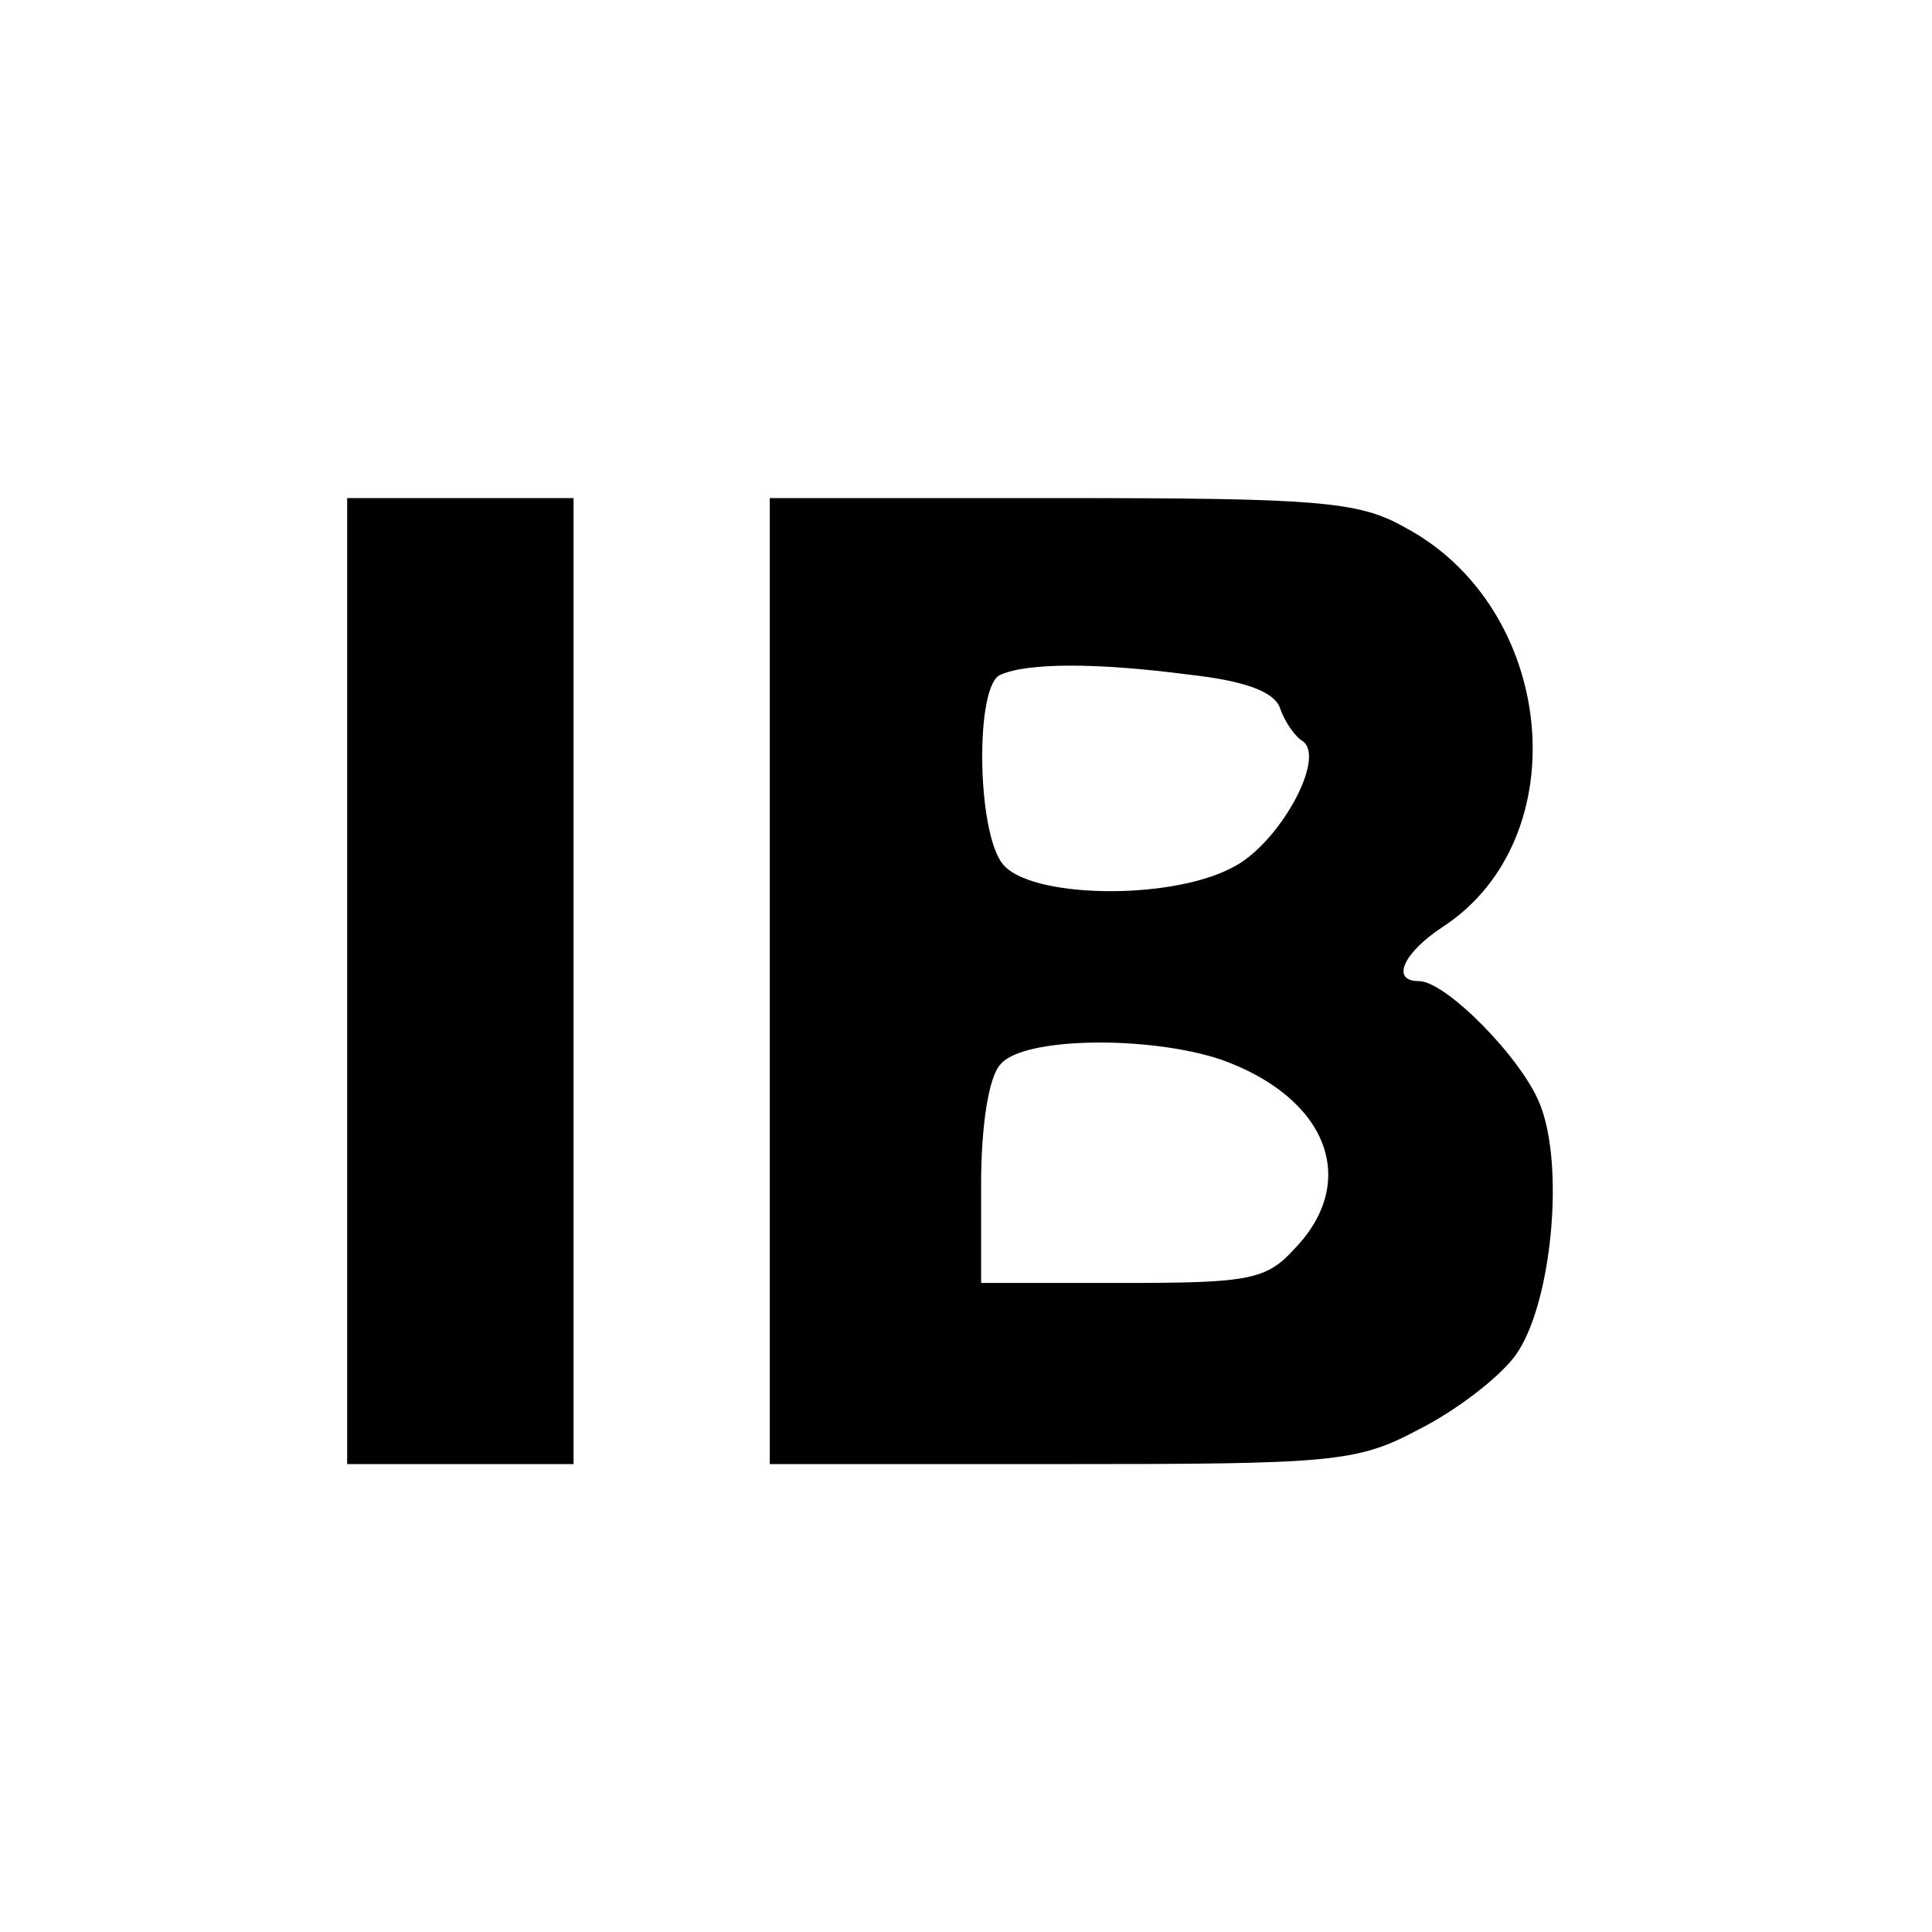
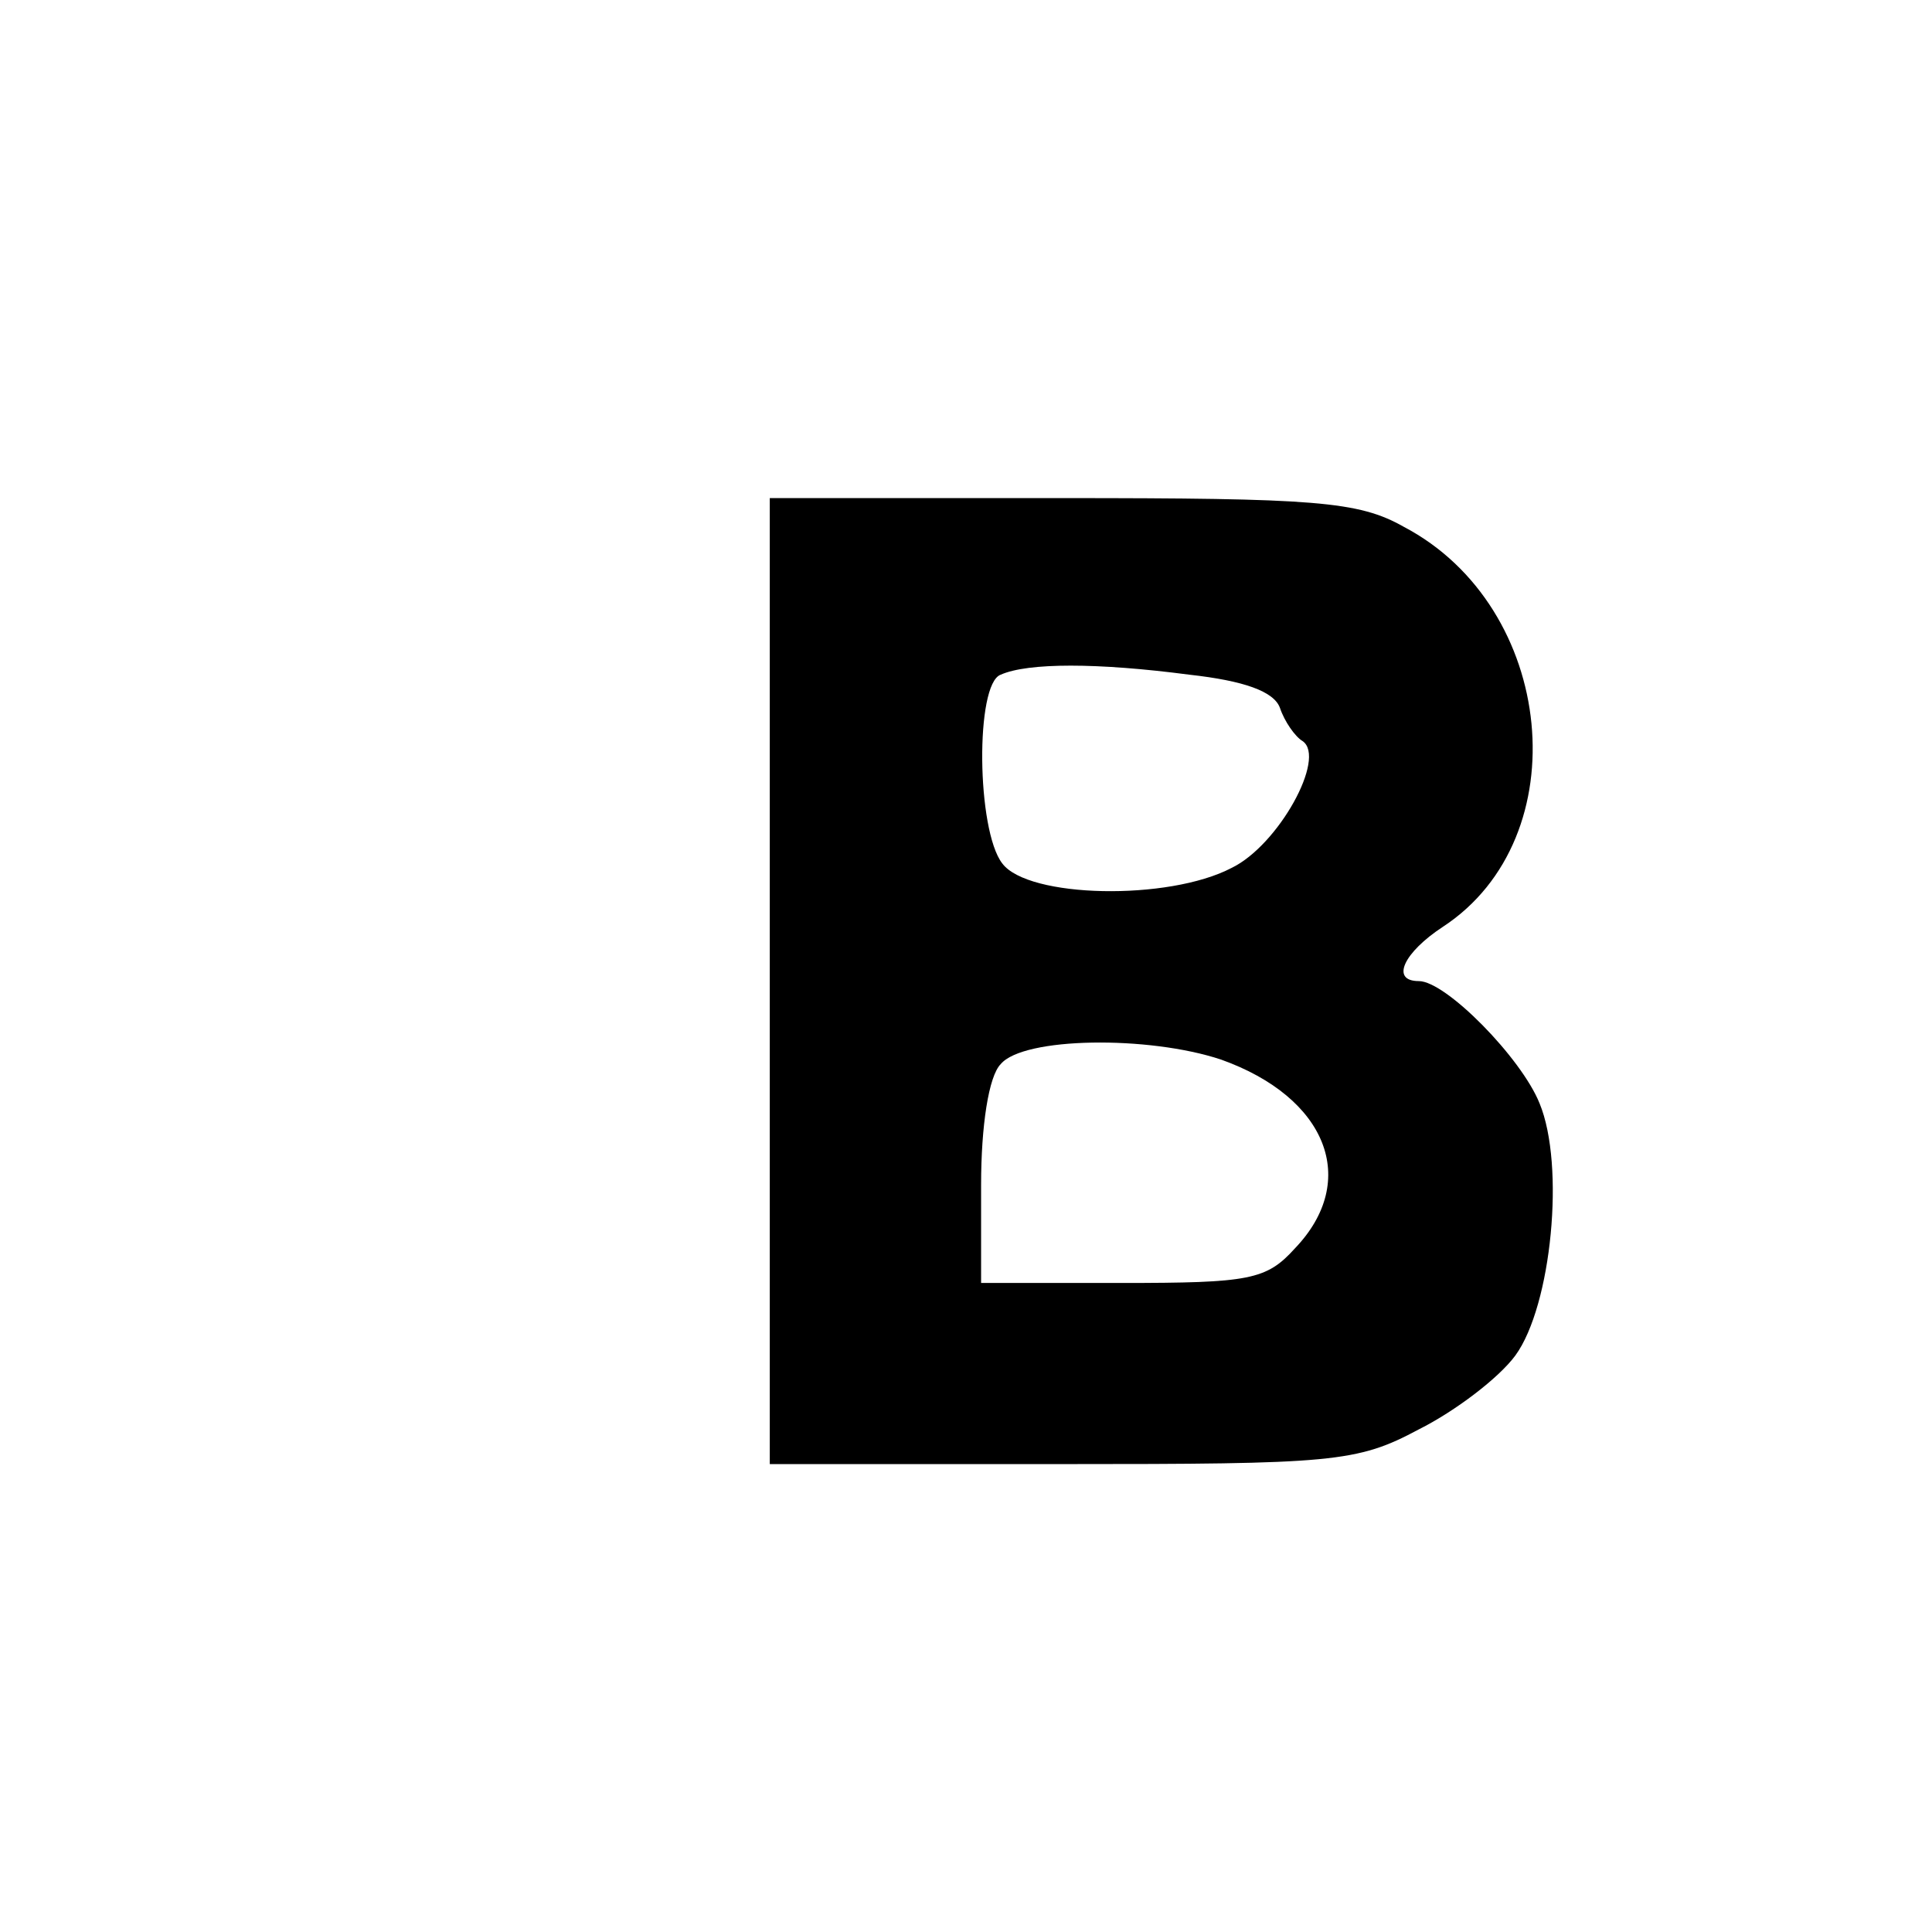
<svg xmlns="http://www.w3.org/2000/svg" version="1.0" width="128pt" height="128pt" viewBox="0 0 128 128" preserveAspectRatio="xMidYMid meet">
  <g transform="translate(0,128) scale(0.1,-0.1)" fill="#000000" stroke="none">
-     <path d="M230 630 l0 -320 75 0 75 0 0 320 0 320 -75 0 -75 0 0 -320z" />
    <path d="M510 630 l0 -320 193 0 c180 0 196 1 237 23 24 12 53 34 64 49 24 33 33 126 16 167 -12 30 -62 81 -80 81 -19 0 -10 19 16 36 90 59 75 212 -26 265 -30 17 -59 19 -227 19 l-193 0 0 -320z m278 203 c36 -4 56 -11 60 -22 3 -9 10 -19 15 -22 16 -11 -16 -69 -47 -84 -42 -22 -135 -20 -152 3 -17 22 -18 119 -1 125 18 8 64 8 125 0z m21 -255 c70 -25 92 -80 49 -125 -19 -21 -30 -23 -115 -23 l-93 0 0 65 c0 39 5 72 13 80 15 18 98 19 146 3z" />
  </g>
</svg>